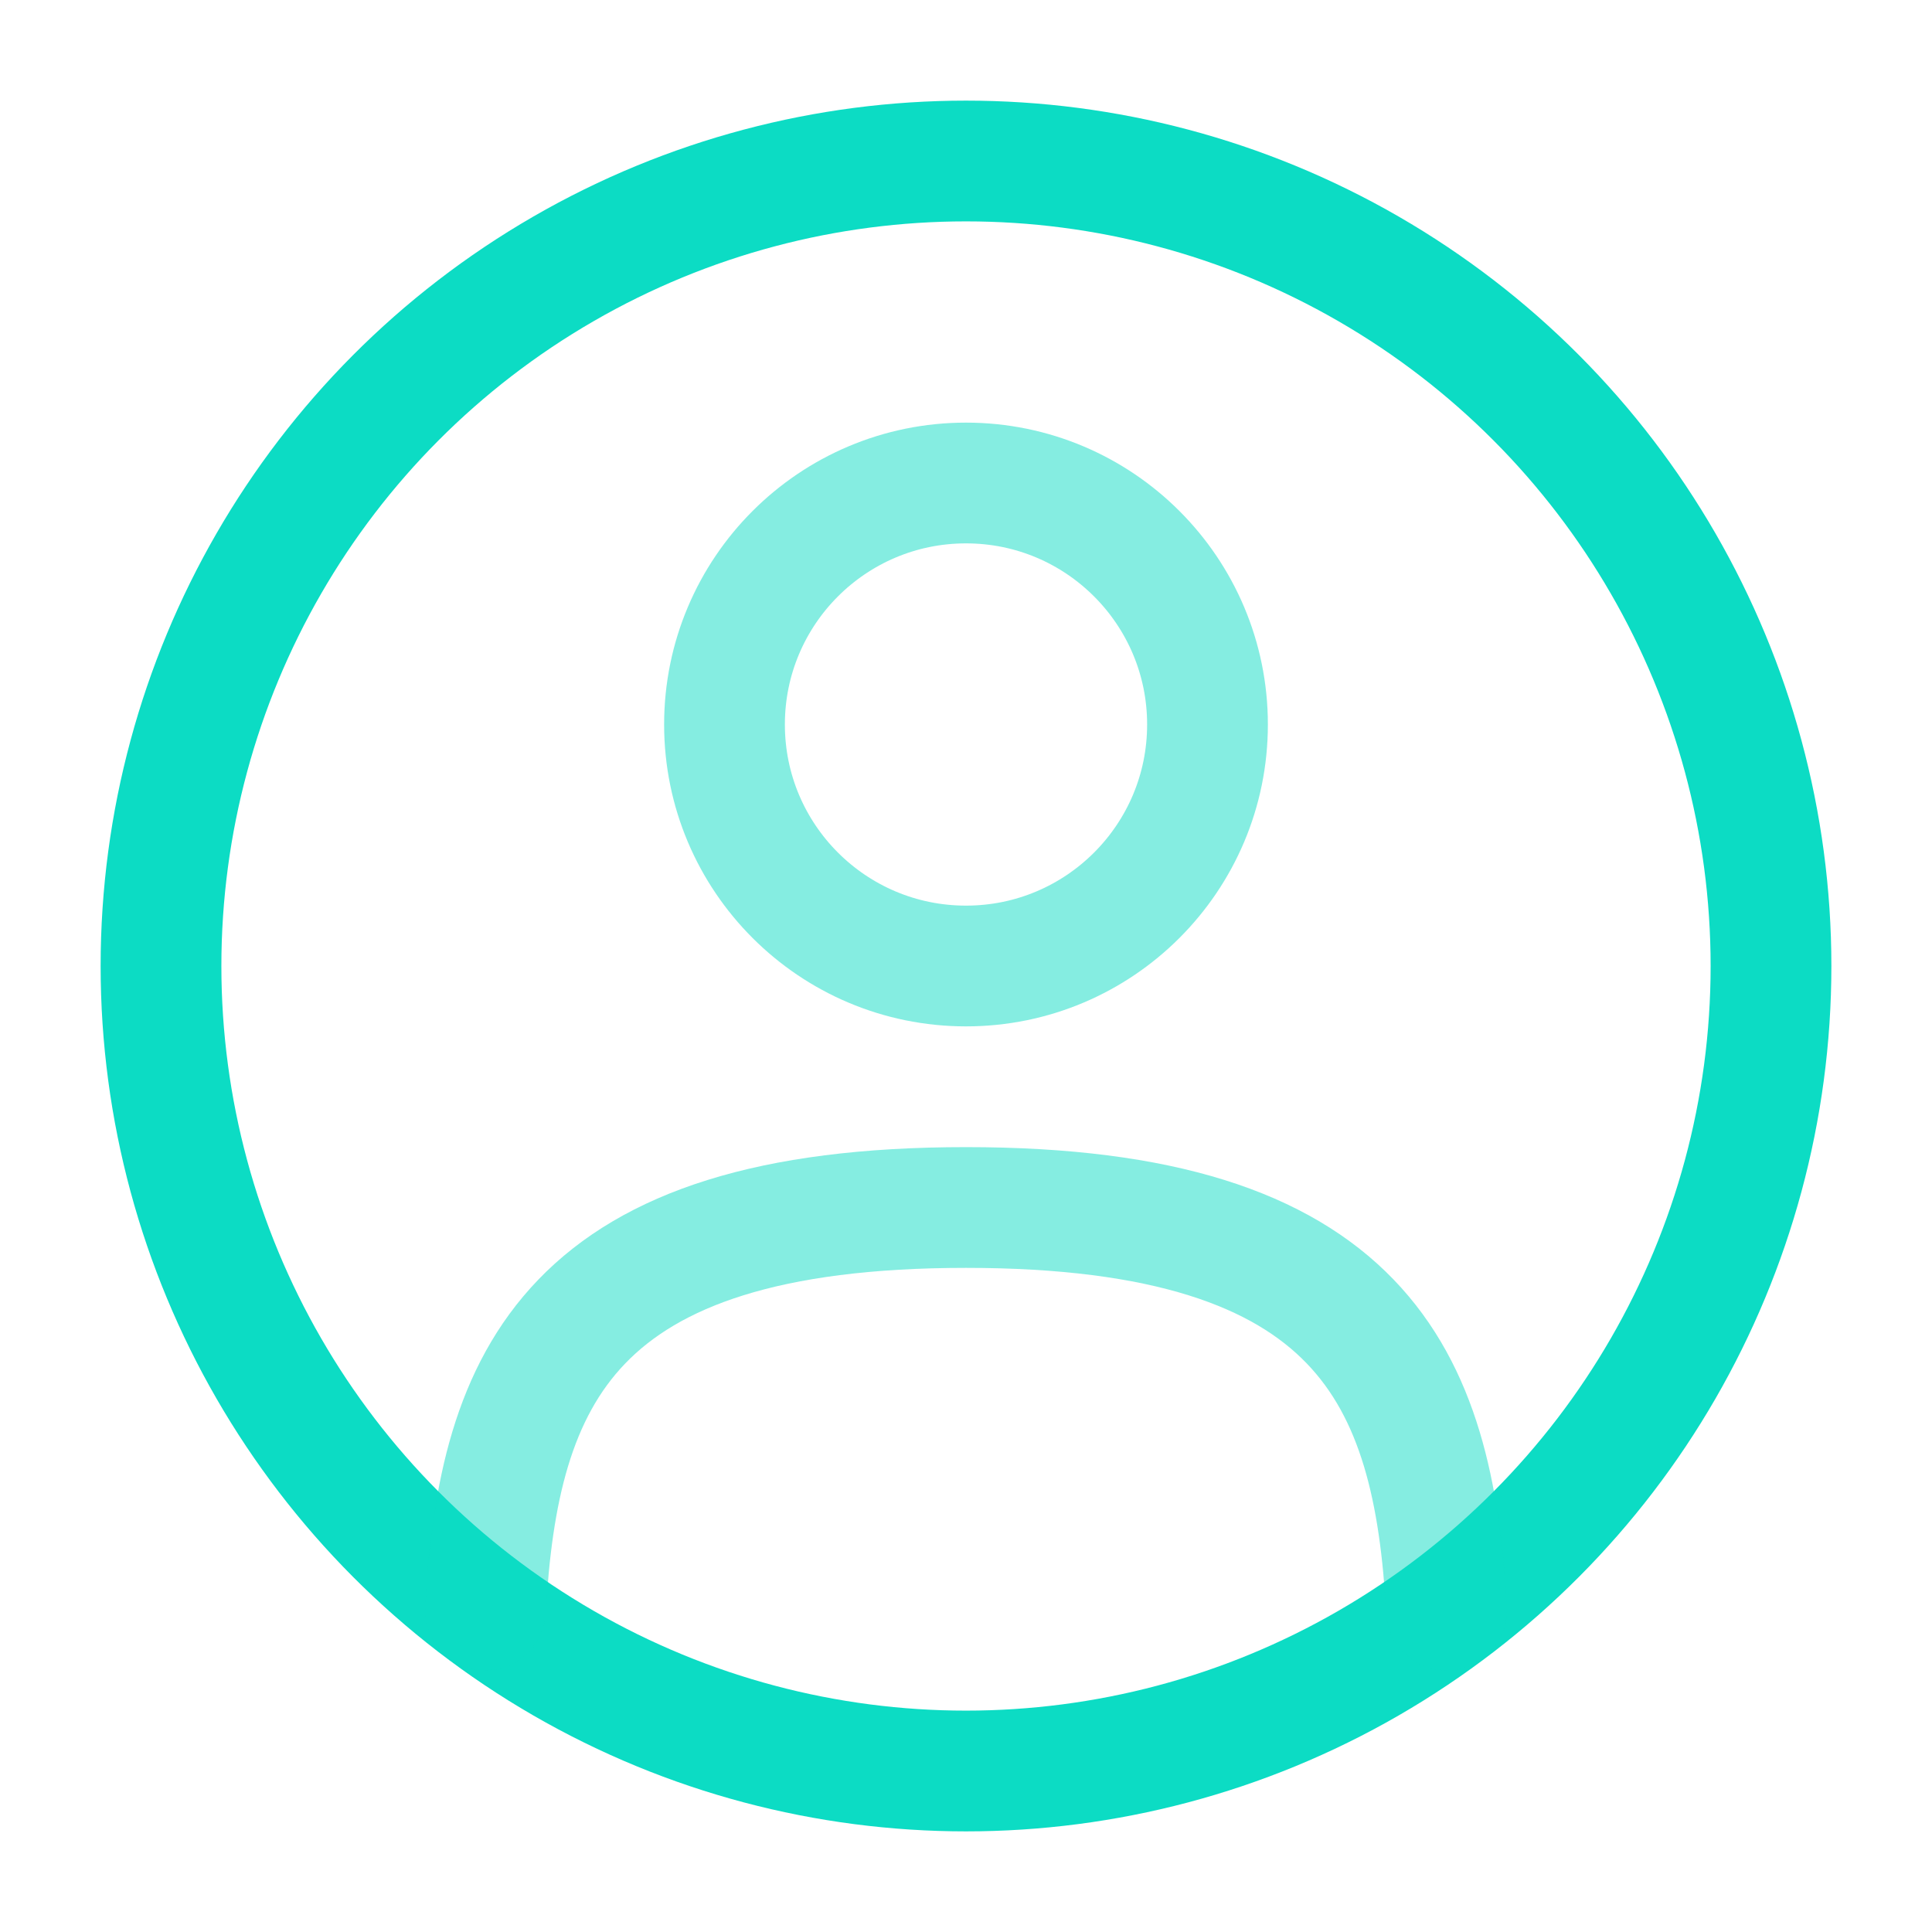
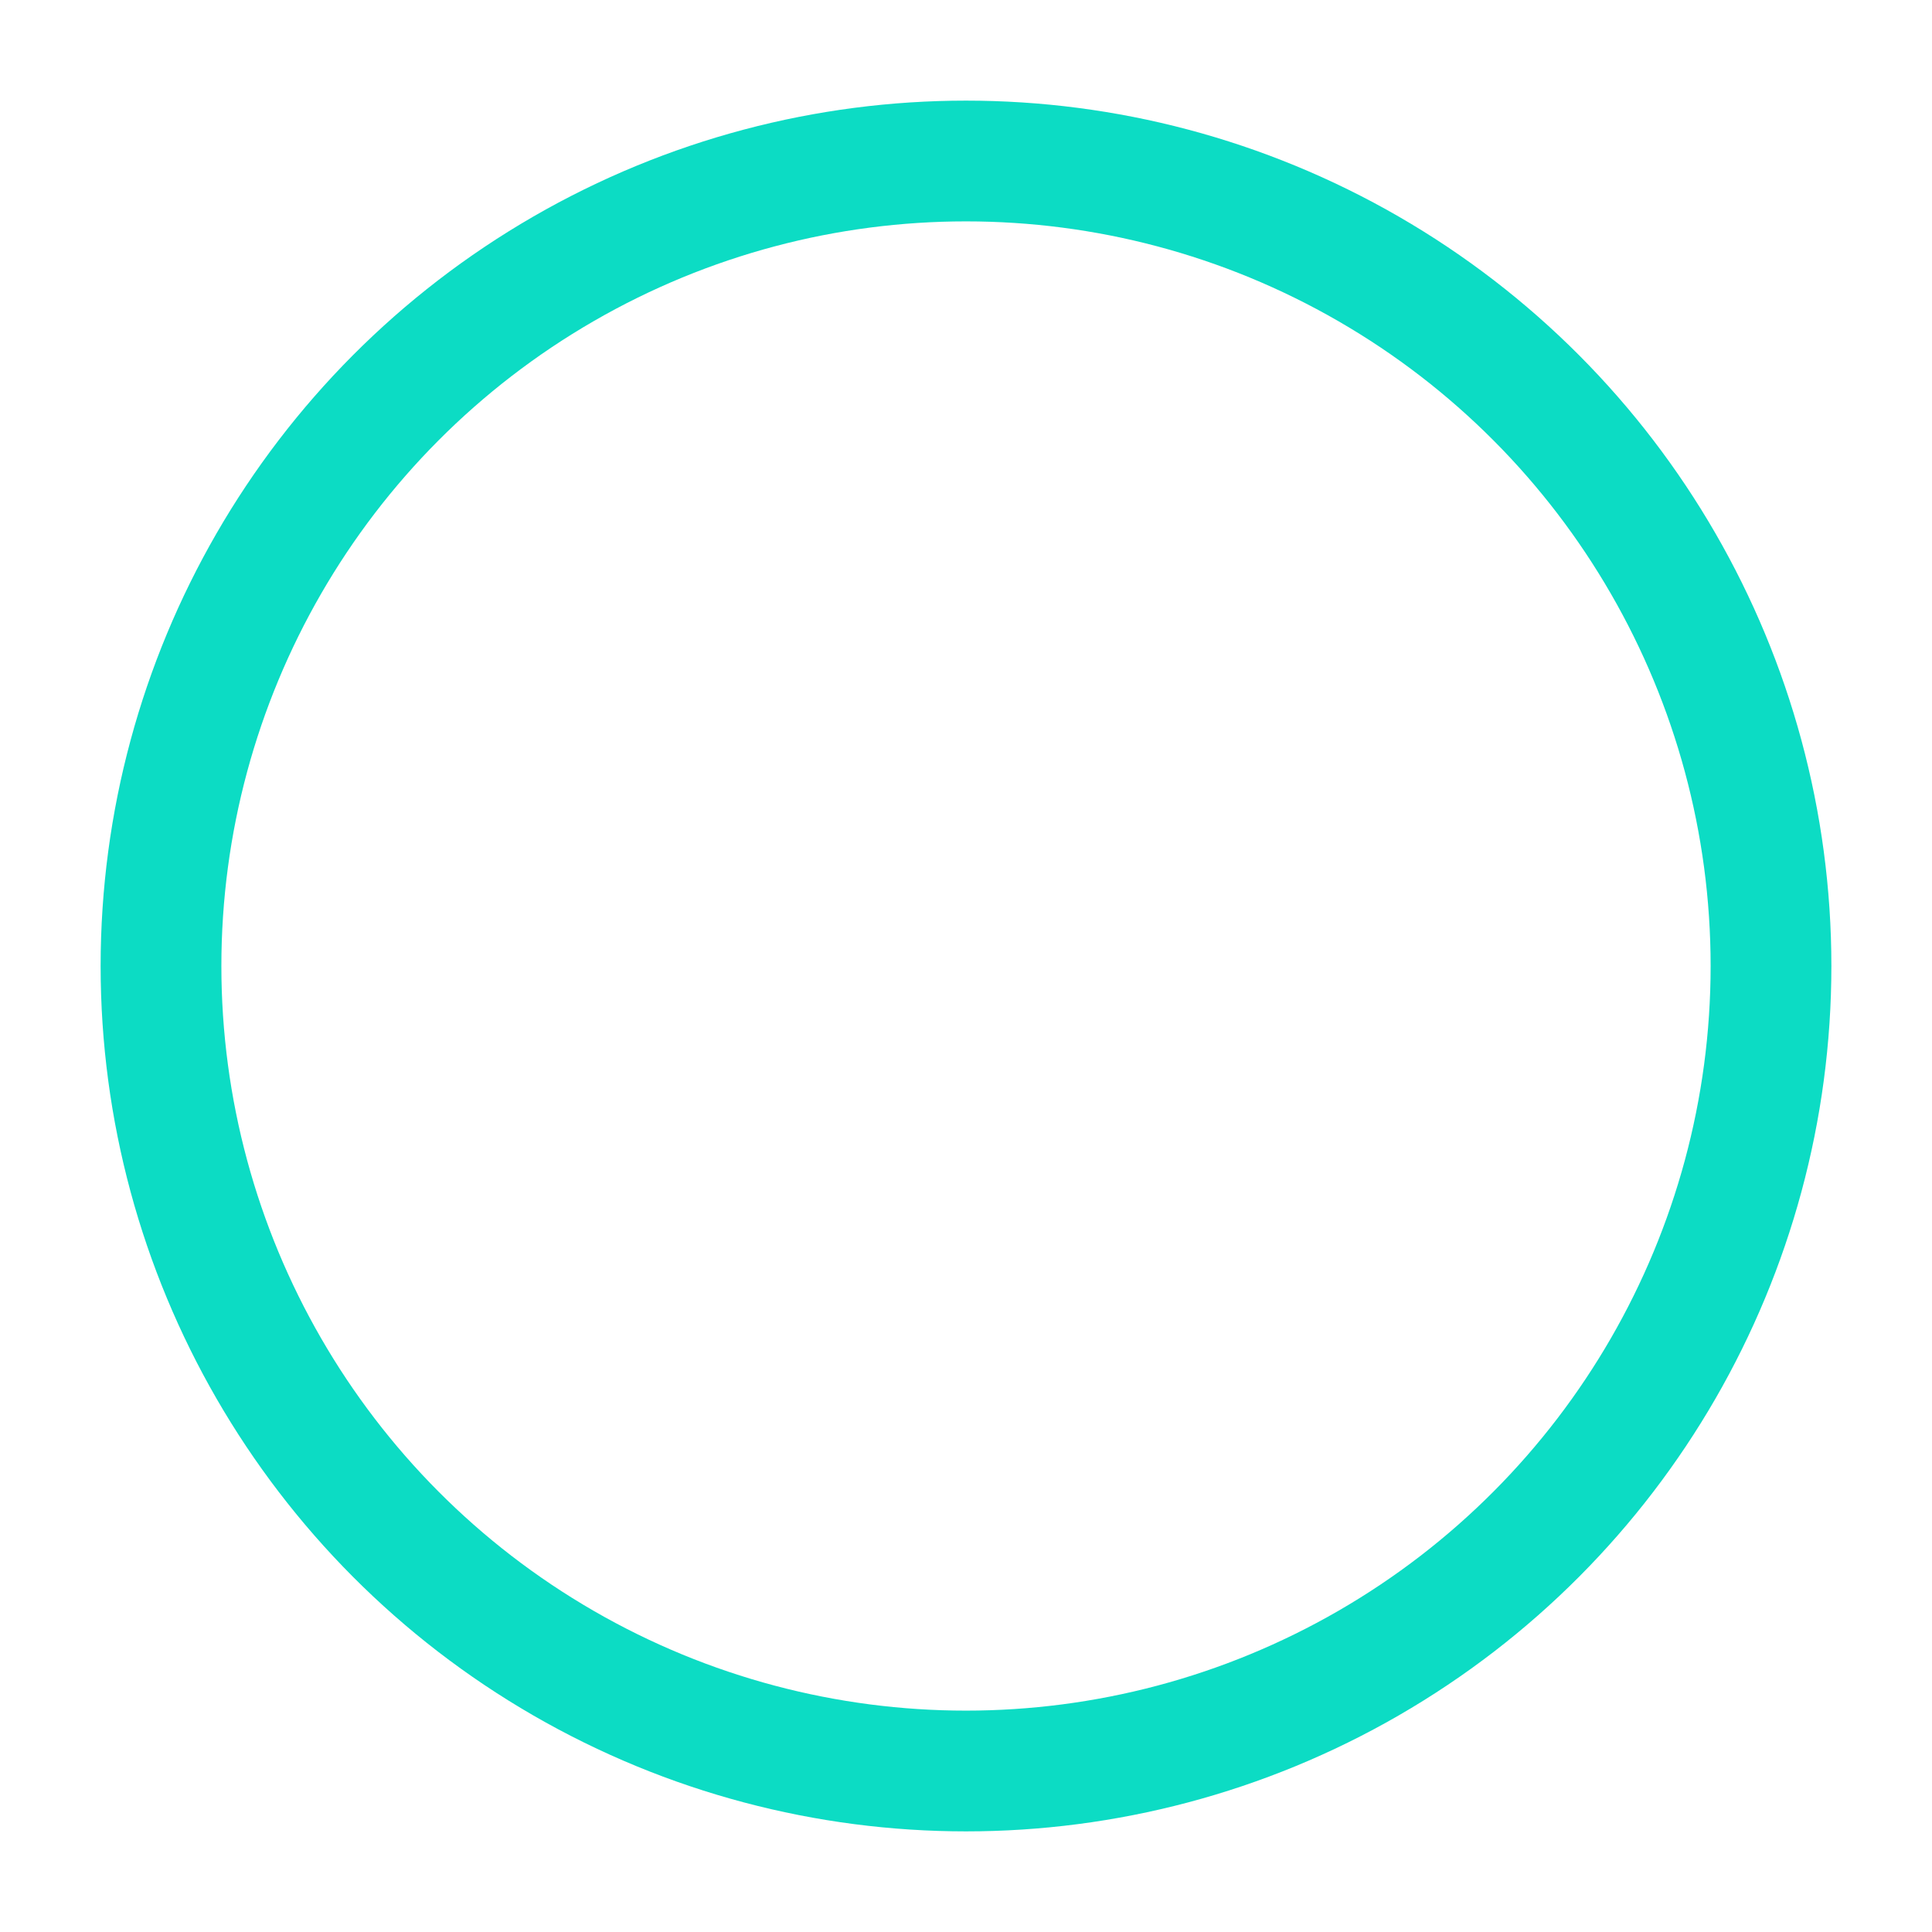
<svg xmlns="http://www.w3.org/2000/svg" width="800px" height="800px" viewBox="0 0 24 24" fill="none">
  <g id="SVGRepo_bgCarrier" stroke-width="0" />
  <g id="SVGRepo_tracerCarrier" stroke-linecap="round" stroke-linejoin="round" />
  <g id="SVGRepo_iconCarrier">
-     <circle opacity="0.5" cx="12" cy="9" r="3" stroke="#0CDCC4" stroke-width="1.5" />
    <circle cx="12" cy="12" r="10" stroke="#0CDCC4" stroke-width="1.5" />
-     <path opacity="0.5" d="M17.969 20C17.81 17.108 16.925 15 12 15C7.075 15 6.19 17.108 6.031 20" stroke="#0CDCC4" stroke-width="1.5" stroke-linecap="round" />
  </g>
</svg>